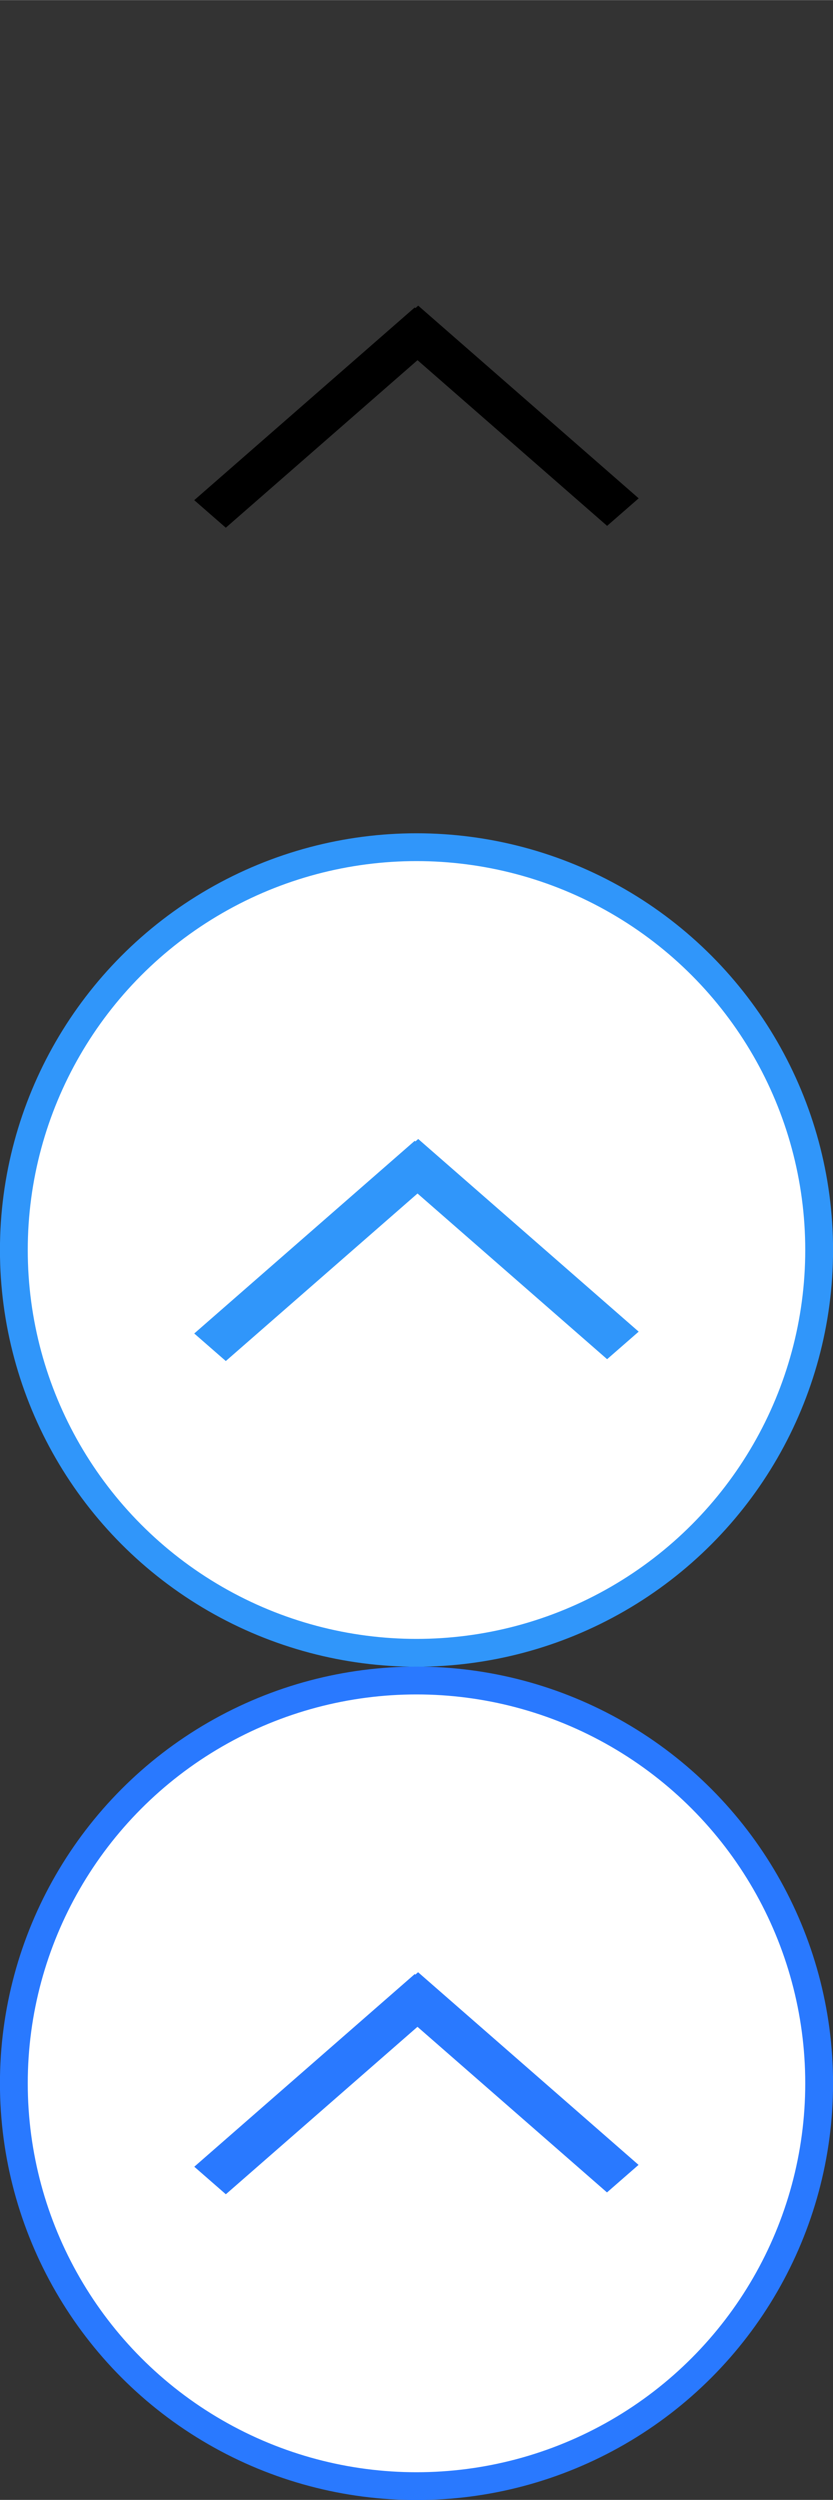
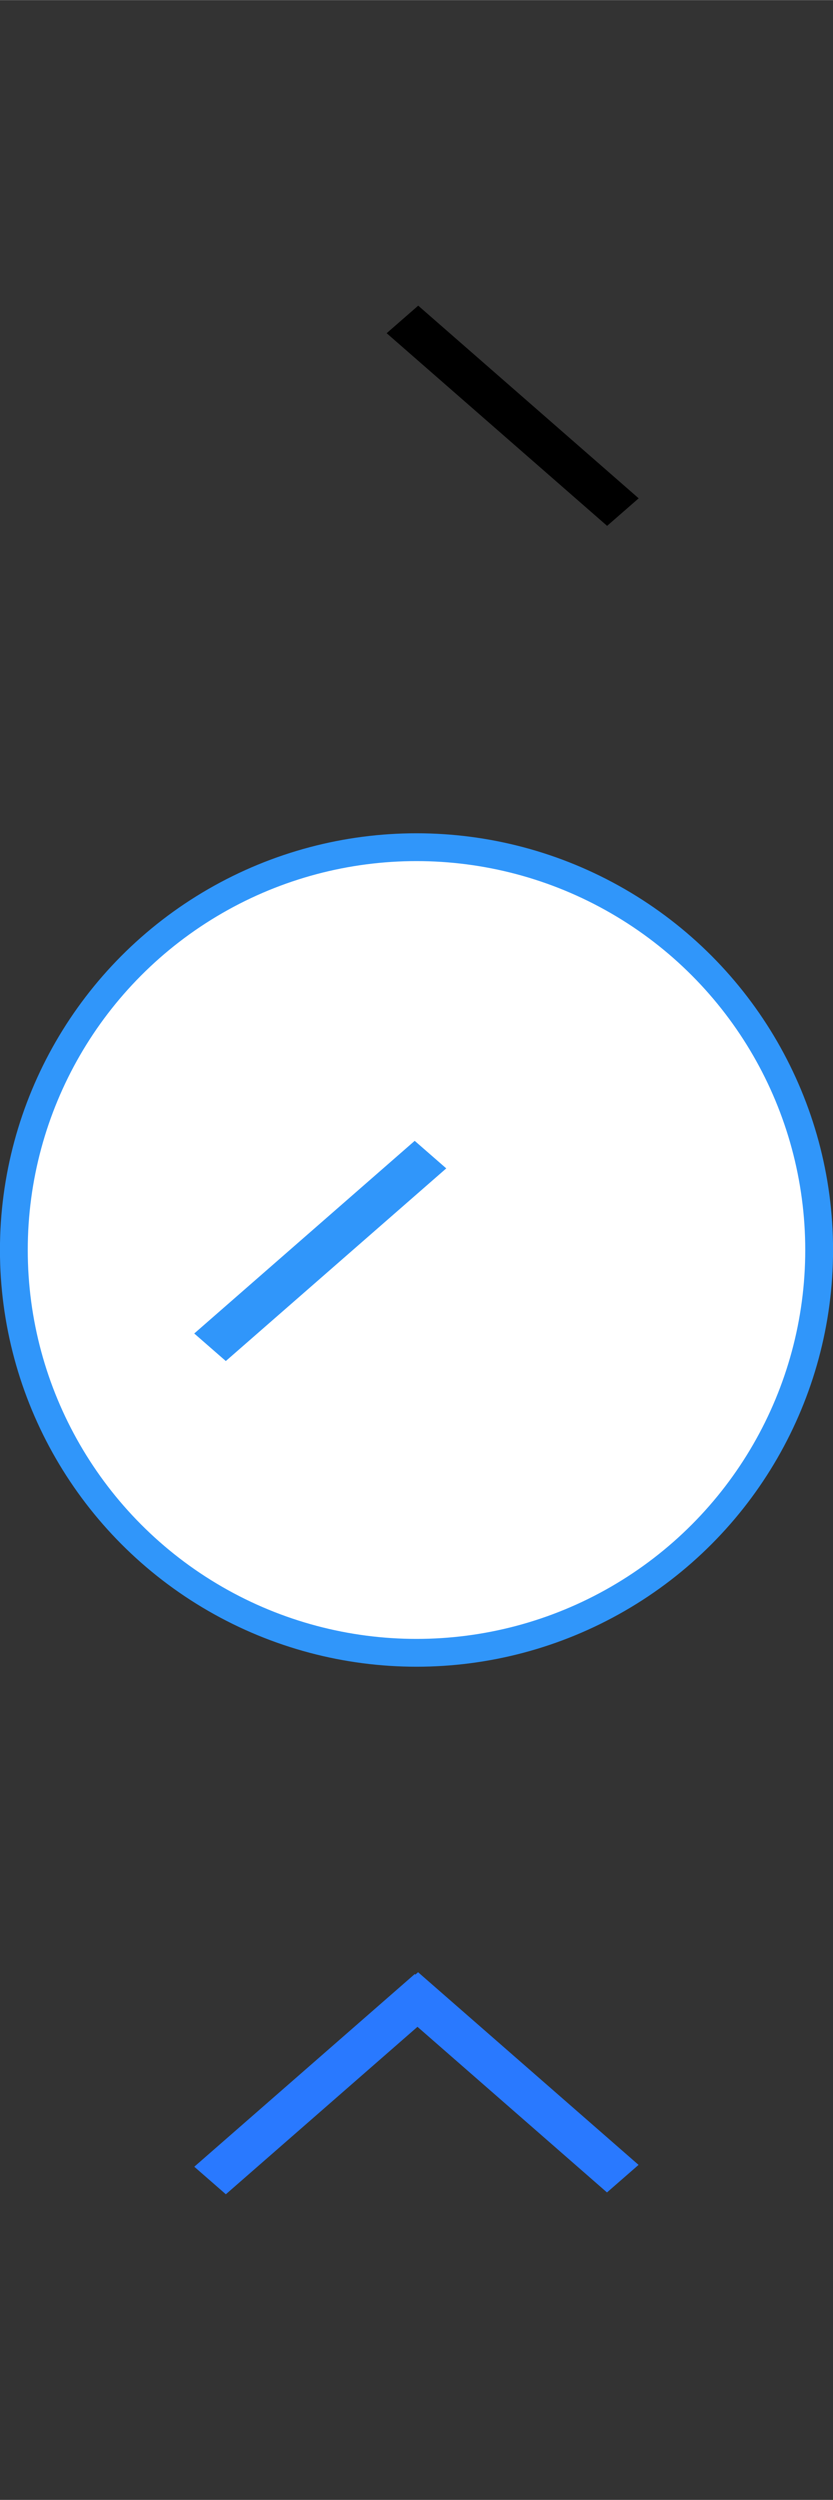
<svg xmlns="http://www.w3.org/2000/svg" id="bitmap:30-32" width="30" height="90" version="1.1" viewBox="0 0 7.938 23.812">
  <rect x="0" y="0" width="7.938" height="23.812" fill="#333333" stroke="none" />
  <circle cx="3.969" cy="11.906" r="3.837" fill="#fff" stroke="#3096fa" stroke-width=".265" />
  <g transform="matrix(1.6 0 0 -1.6 -.053 8.413)" stroke-width=".331">
    <path d="m3.837 2.292-1.313 1.147-0.188-0.164 1.313-1.147z" />
+   </g>
+   <g transform="matrix(1.6 0 0 -1.6 -.053 16.351)" fill="#3096fa" stroke-width=".331">
    <path d="m1.378 2.117 1.313 1.147-0.188 0.164-1.313-1.147z" />
  </g>
-   <g transform="matrix(1.6 0 0 -1.6 -.053 16.351)" fill="#3096fa" stroke-width=".331">
-     <path d="m3.837 2.292-1.313 1.147-0.188-0.164 1.313-1.147z" />
-     <path d="m1.378 2.117 1.313 1.147-0.188 0.164-1.313-1.147z" />
-   </g>
-   <circle cx="3.969" cy="19.844" r="3.837" fill="#fff" stroke="#2979ff" stroke-width=".265" />
  <g transform="matrix(1.6 0 0 -1.6 .117 24.288)" fill="#2979ff" stroke-width=".331">
    <path d="m3.73 2.292-1.313 1.147-0.188-0.164 1.313-1.147z" />
    <path d="m1.272 2.117 1.313 1.147-0.188 0.164-1.313-1.147z" />
  </g>
</svg>